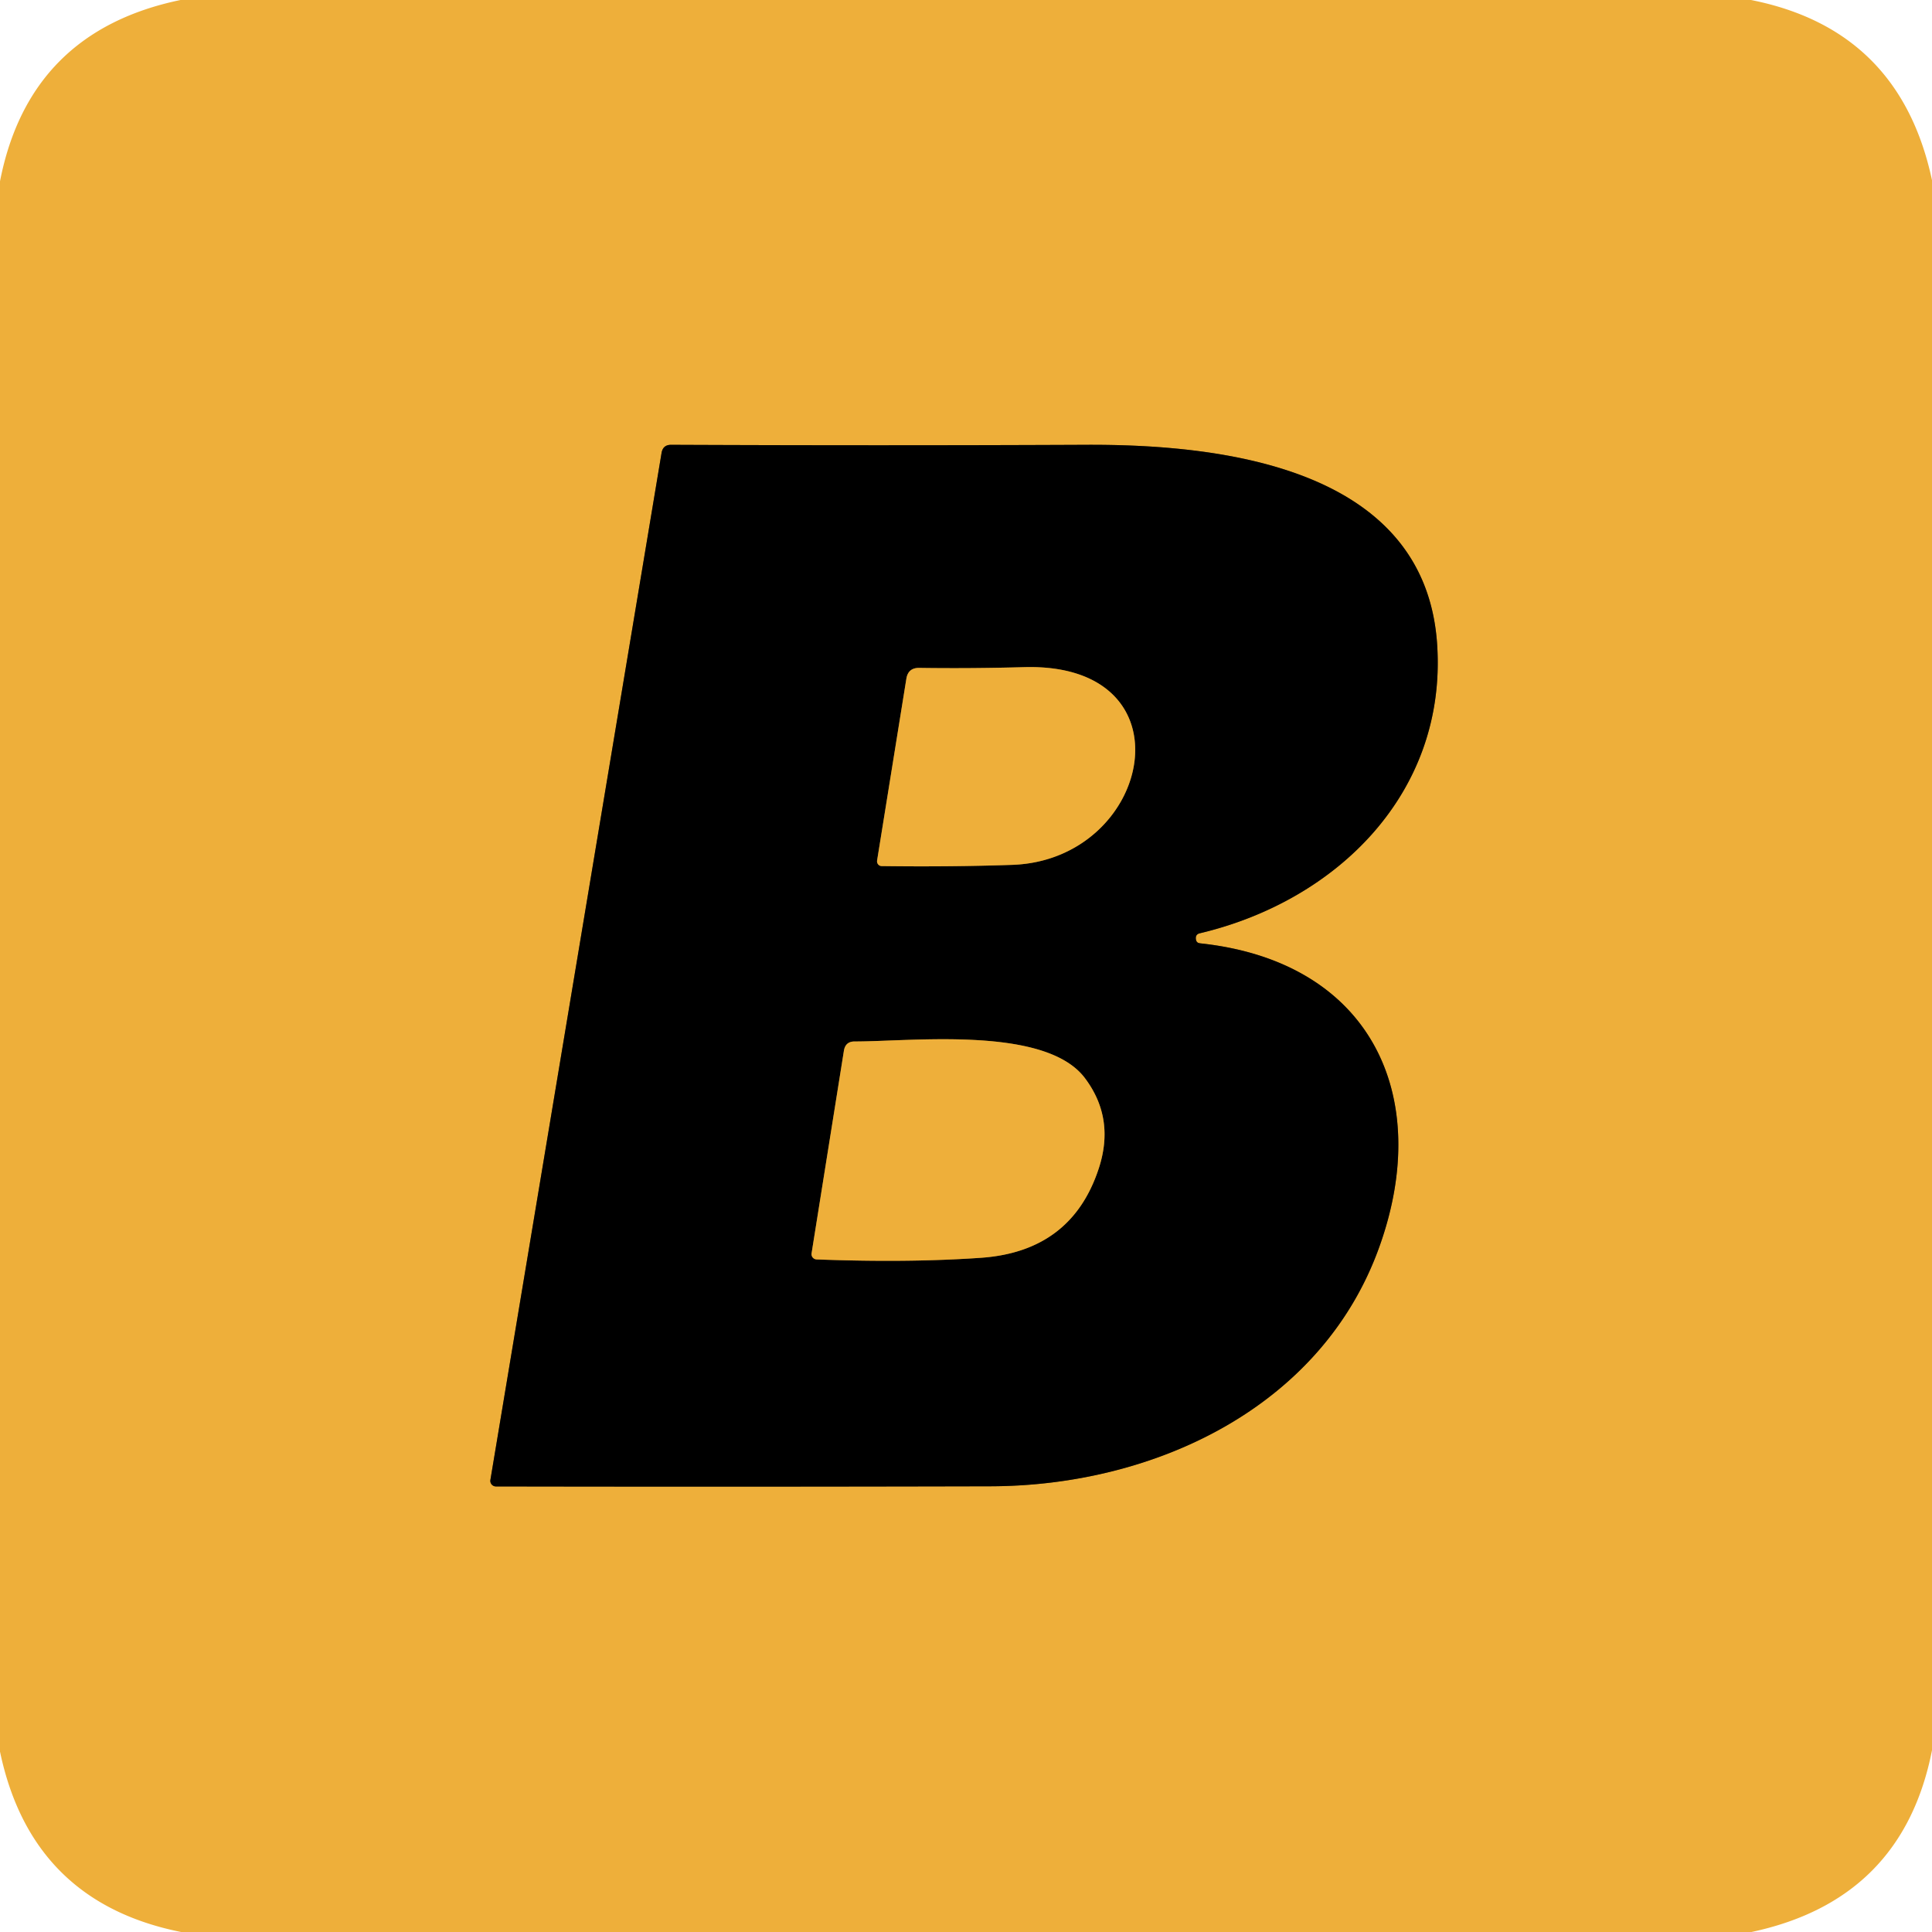
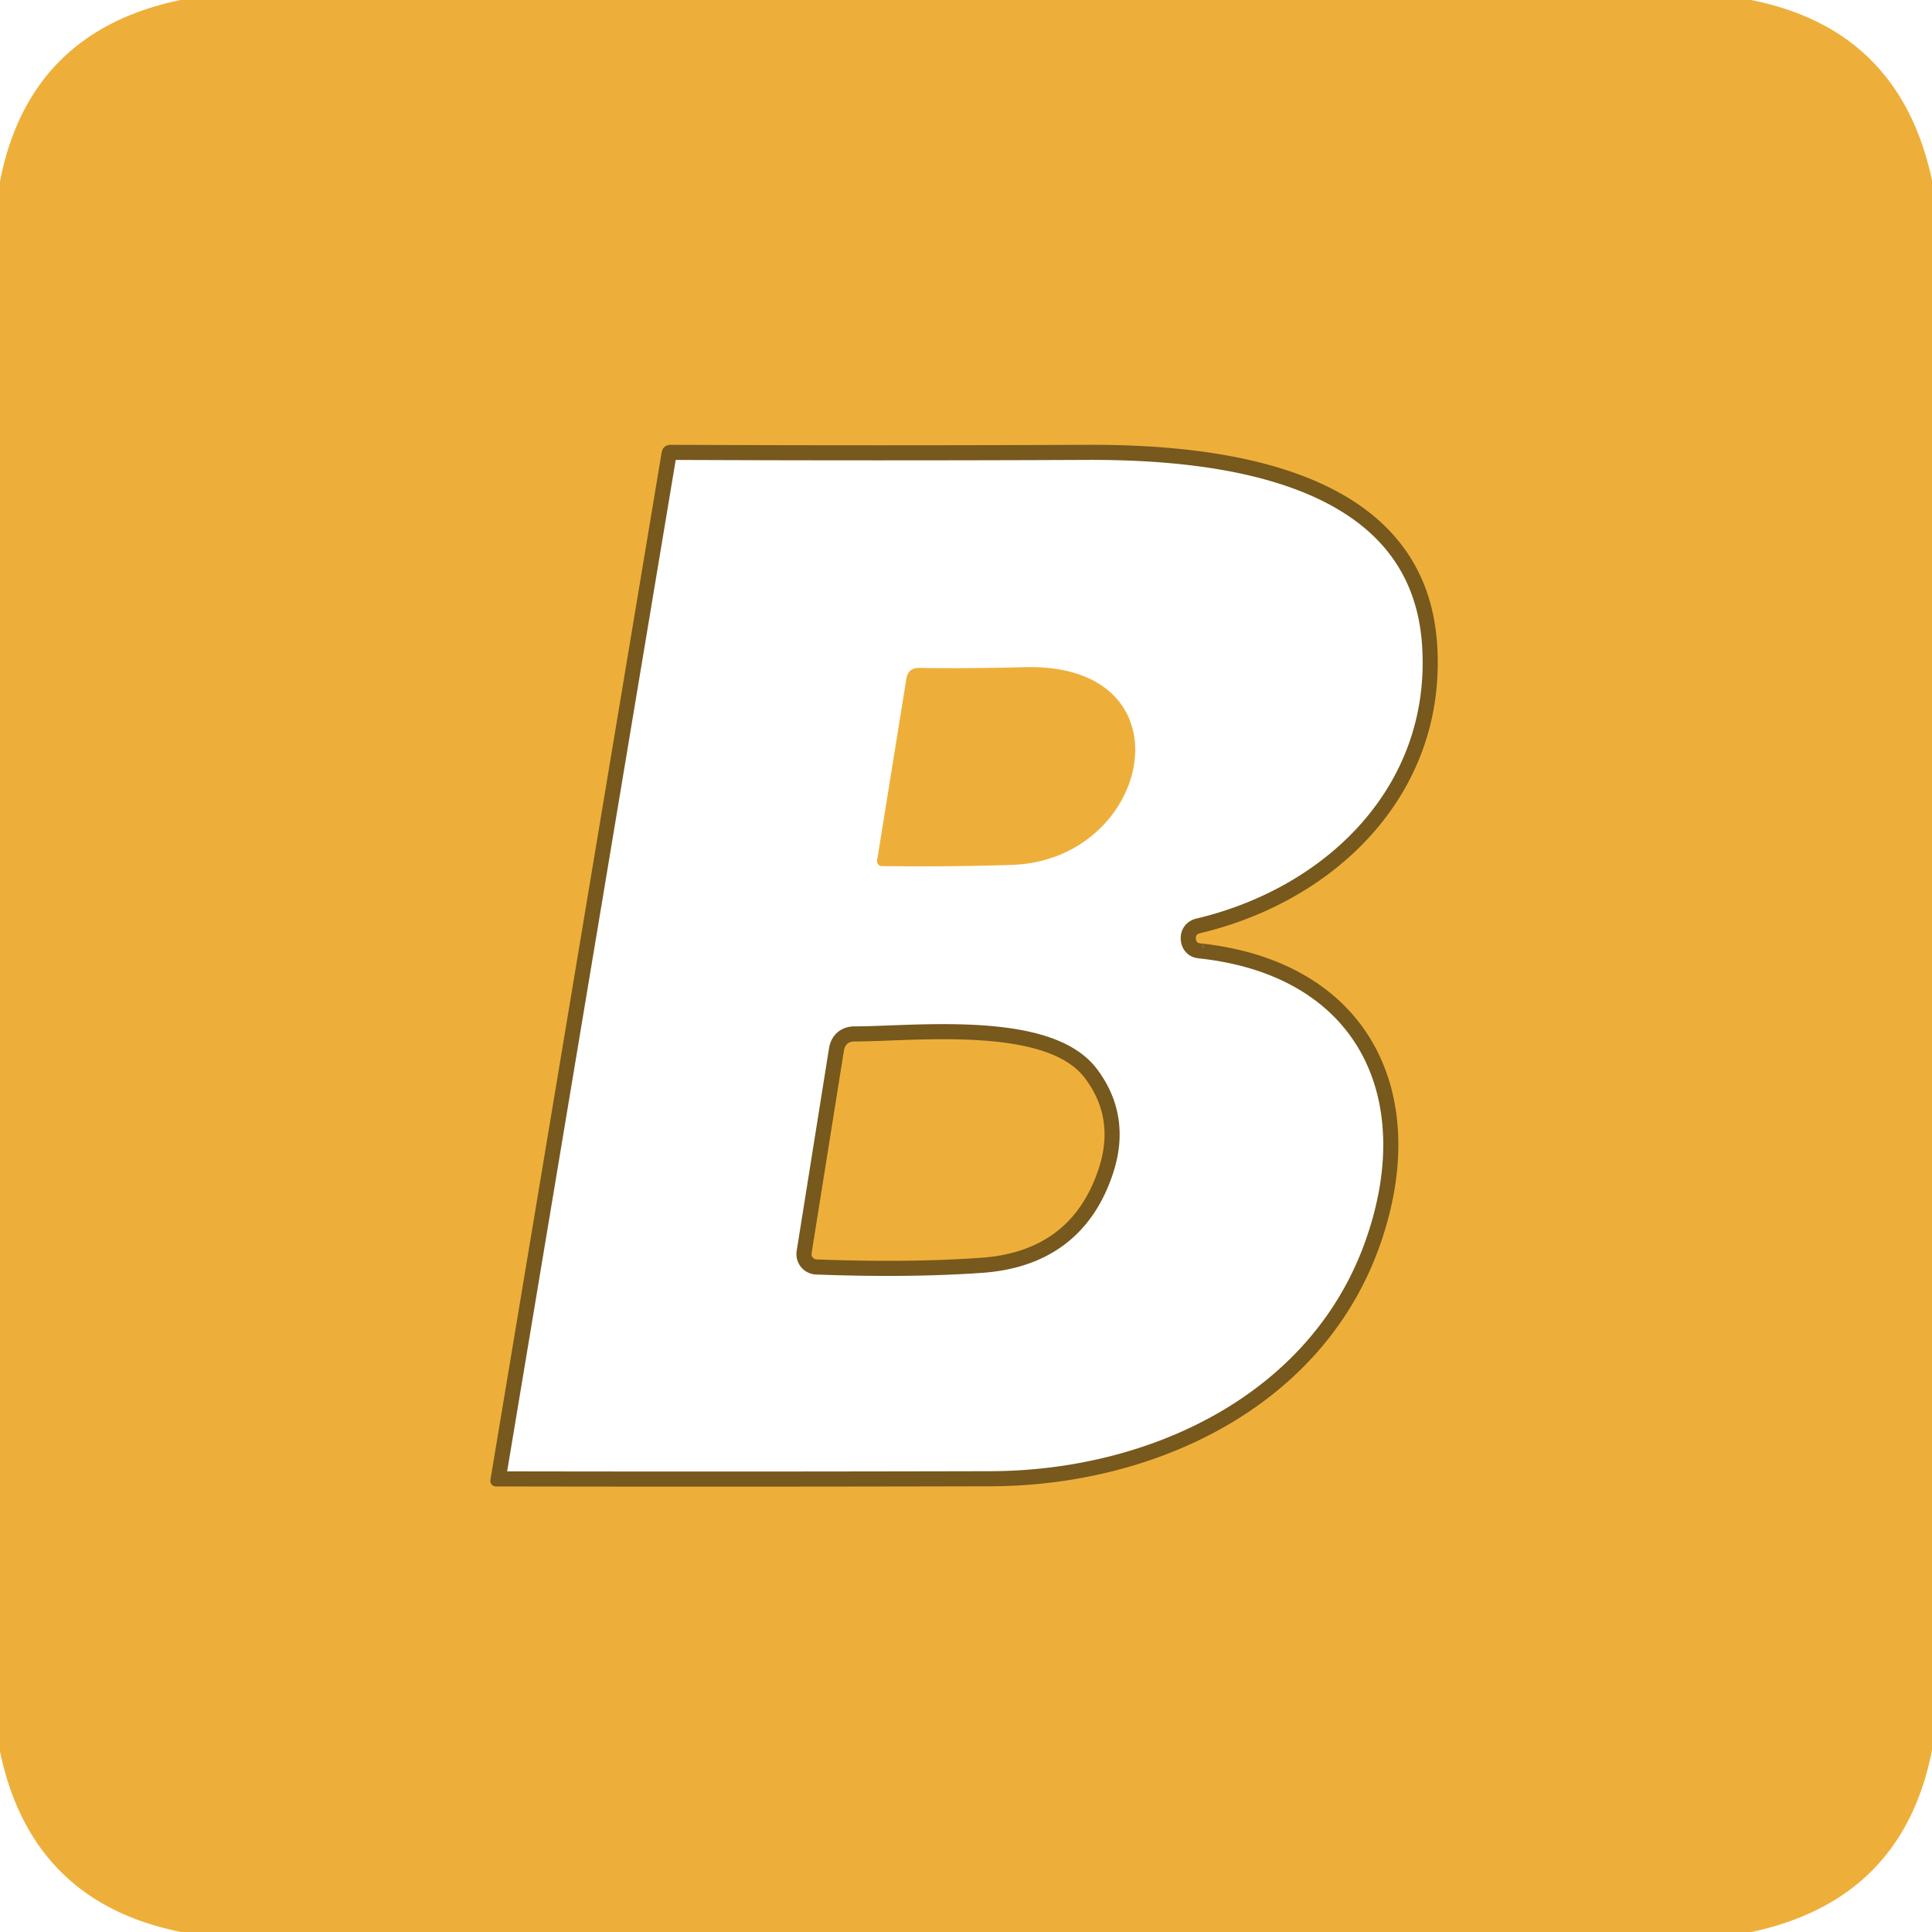
<svg xmlns="http://www.w3.org/2000/svg" version="1.1" viewBox="0.00 0.00 128.00 128.00">
  <g stroke-width="2.00" fill="none" stroke-linecap="butt">
    <path stroke="#77581d" vector-effect="non-scaling-stroke" d="   M 79.50 61.83   C 88.60 59.67 95.82 52.53 95.22 42.78   C 94.50 30.93 80.87 29.43 71.96 29.47   Q 58.40 29.53 44.46 29.47   Q 43.92 29.47 43.83 30.01   L 32.49 98.05   A 0.37 0.37 0.0 0 0 32.85 98.48   Q 49.32 98.51 65.61 98.47   C 76.44 98.45 87.56 93.27 91.38 82.62   C 95.01 72.52 90.75 63.70 79.53 62.50   Q 79.46 62.49 79.39 62.47   Q 79.25 62.40 79.23 62.22   Q 79.19 61.90 79.50 61.83" />
-     <path stroke="#77581d" vector-effect="non-scaling-stroke" d="   M 58.42 57.38   Q 62.99 57.44 67.05 57.30   C 76.33 56.99 79.10 43.91 67.88 44.20   Q 64.24 44.30 60.90 44.25   Q 60.17 44.24 60.05 44.96   L 58.11 57.01   A 0.32 0.31 -85.3 0 0 58.42 57.38" />
    <path stroke="#77581d" vector-effect="non-scaling-stroke" d="   M 53.77 83.03   A 0.35 0.35 0.0 0 0 54.10 83.44   Q 60.20 83.67 65.02 83.33   Q 70.99 82.90 72.79 77.43   Q 73.89 74.10 71.88 71.43   C 69.27 67.95 60.46 69.00 56.64 69.00   Q 56.01 68.99 55.91 69.62   L 53.77 83.03" />
  </g>
  <path fill="#eeaf3a" d="   M 116.01 0.00   Q 125.87 1.95 128.00 11.94   L 128.00 115.96   Q 126.05 125.87 116.04 128.00   L 12.00 128.00   Q 2.09 126.02 0.00 116.05   L 0.00 12.01   Q 1.94 2.08 11.96 0.00   L 116.01 0.00   Z   M 79.50 61.83   C 88.60 59.67 95.82 52.53 95.22 42.78   C 94.50 30.93 80.87 29.43 71.96 29.47   Q 58.40 29.53 44.46 29.47   Q 43.92 29.47 43.83 30.01   L 32.49 98.05   A 0.37 0.37 0.0 0 0 32.85 98.48   Q 49.32 98.51 65.61 98.47   C 76.44 98.45 87.56 93.27 91.38 82.62   C 95.01 72.52 90.75 63.70 79.53 62.50   Q 79.46 62.49 79.39 62.47   Q 79.25 62.40 79.23 62.22   Q 79.19 61.90 79.50 61.83   Z" />
-   <path fill="#000000" d="   M 79.23 62.22   Q 79.25 62.40 79.39 62.47   Q 79.46 62.49 79.53 62.50   C 90.75 63.70 95.01 72.52 91.38 82.62   C 87.56 93.27 76.44 98.45 65.61 98.47   Q 49.32 98.51 32.85 98.48   A 0.37 0.37 0.0 0 1 32.49 98.05   L 43.83 30.01   Q 43.92 29.47 44.46 29.47   Q 58.40 29.53 71.96 29.47   C 80.87 29.43 94.50 30.93 95.22 42.78   C 95.82 52.53 88.60 59.67 79.50 61.83   Q 79.19 61.90 79.23 62.22   Z   M 58.42 57.38   Q 62.99 57.44 67.05 57.30   C 76.33 56.99 79.10 43.91 67.88 44.20   Q 64.24 44.30 60.90 44.25   Q 60.17 44.24 60.05 44.96   L 58.11 57.01   A 0.32 0.31 -85.3 0 0 58.42 57.38   Z   M 53.77 83.03   A 0.35 0.35 0.0 0 0 54.10 83.44   Q 60.20 83.67 65.02 83.33   Q 70.99 82.90 72.79 77.43   Q 73.89 74.10 71.88 71.43   C 69.27 67.95 60.46 69.00 56.64 69.00   Q 56.01 68.99 55.91 69.62   L 53.77 83.03   Z" />
  <path fill="#eeaf3a" d="   M 58.42 57.38   A 0.32 0.31 -85.3 0 1 58.11 57.01   L 60.05 44.96   Q 60.17 44.24 60.90 44.25   Q 64.24 44.30 67.88 44.20   C 79.10 43.91 76.33 56.99 67.05 57.30   Q 62.99 57.44 58.42 57.38   Z" />
  <path fill="#eeaf3a" d="   M 53.77 83.03   L 55.91 69.62   Q 56.01 68.99 56.64 69.00   C 60.46 69.00 69.27 67.95 71.88 71.43   Q 73.89 74.10 72.79 77.43   Q 70.99 82.90 65.02 83.33   Q 60.20 83.67 54.10 83.44   A 0.35 0.35 0.0 0 1 53.77 83.03   Z" />
</svg>